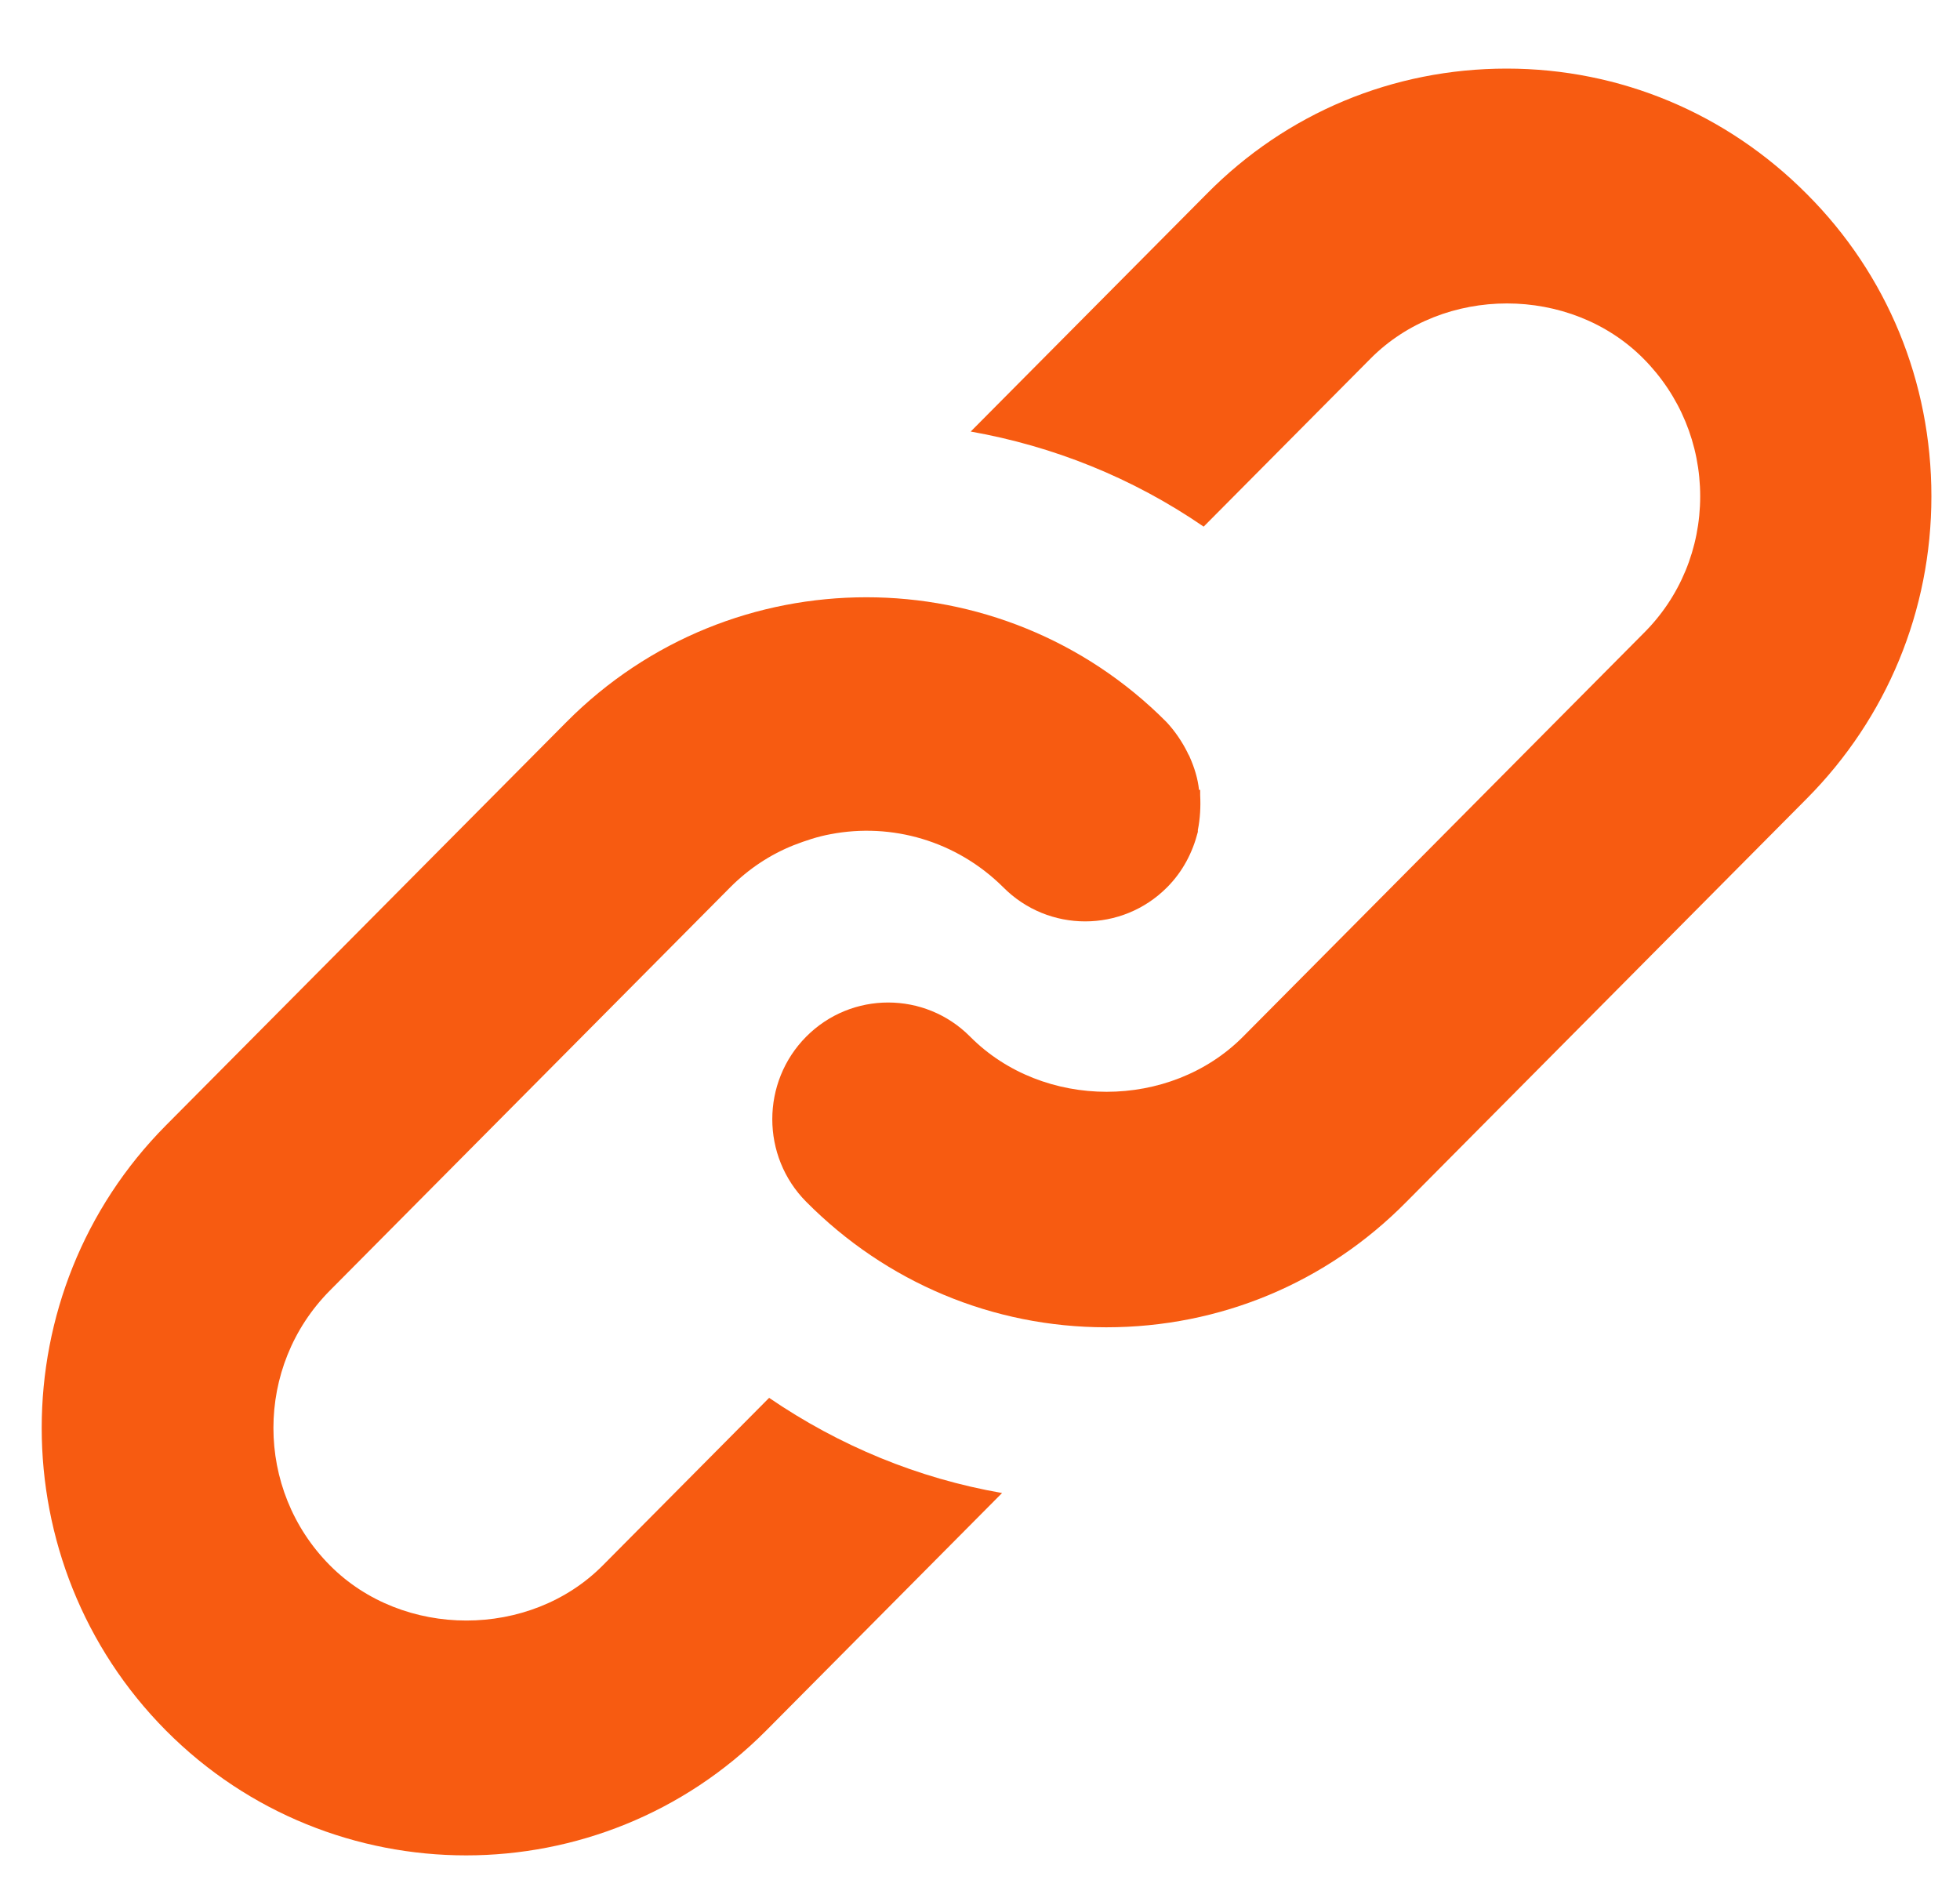
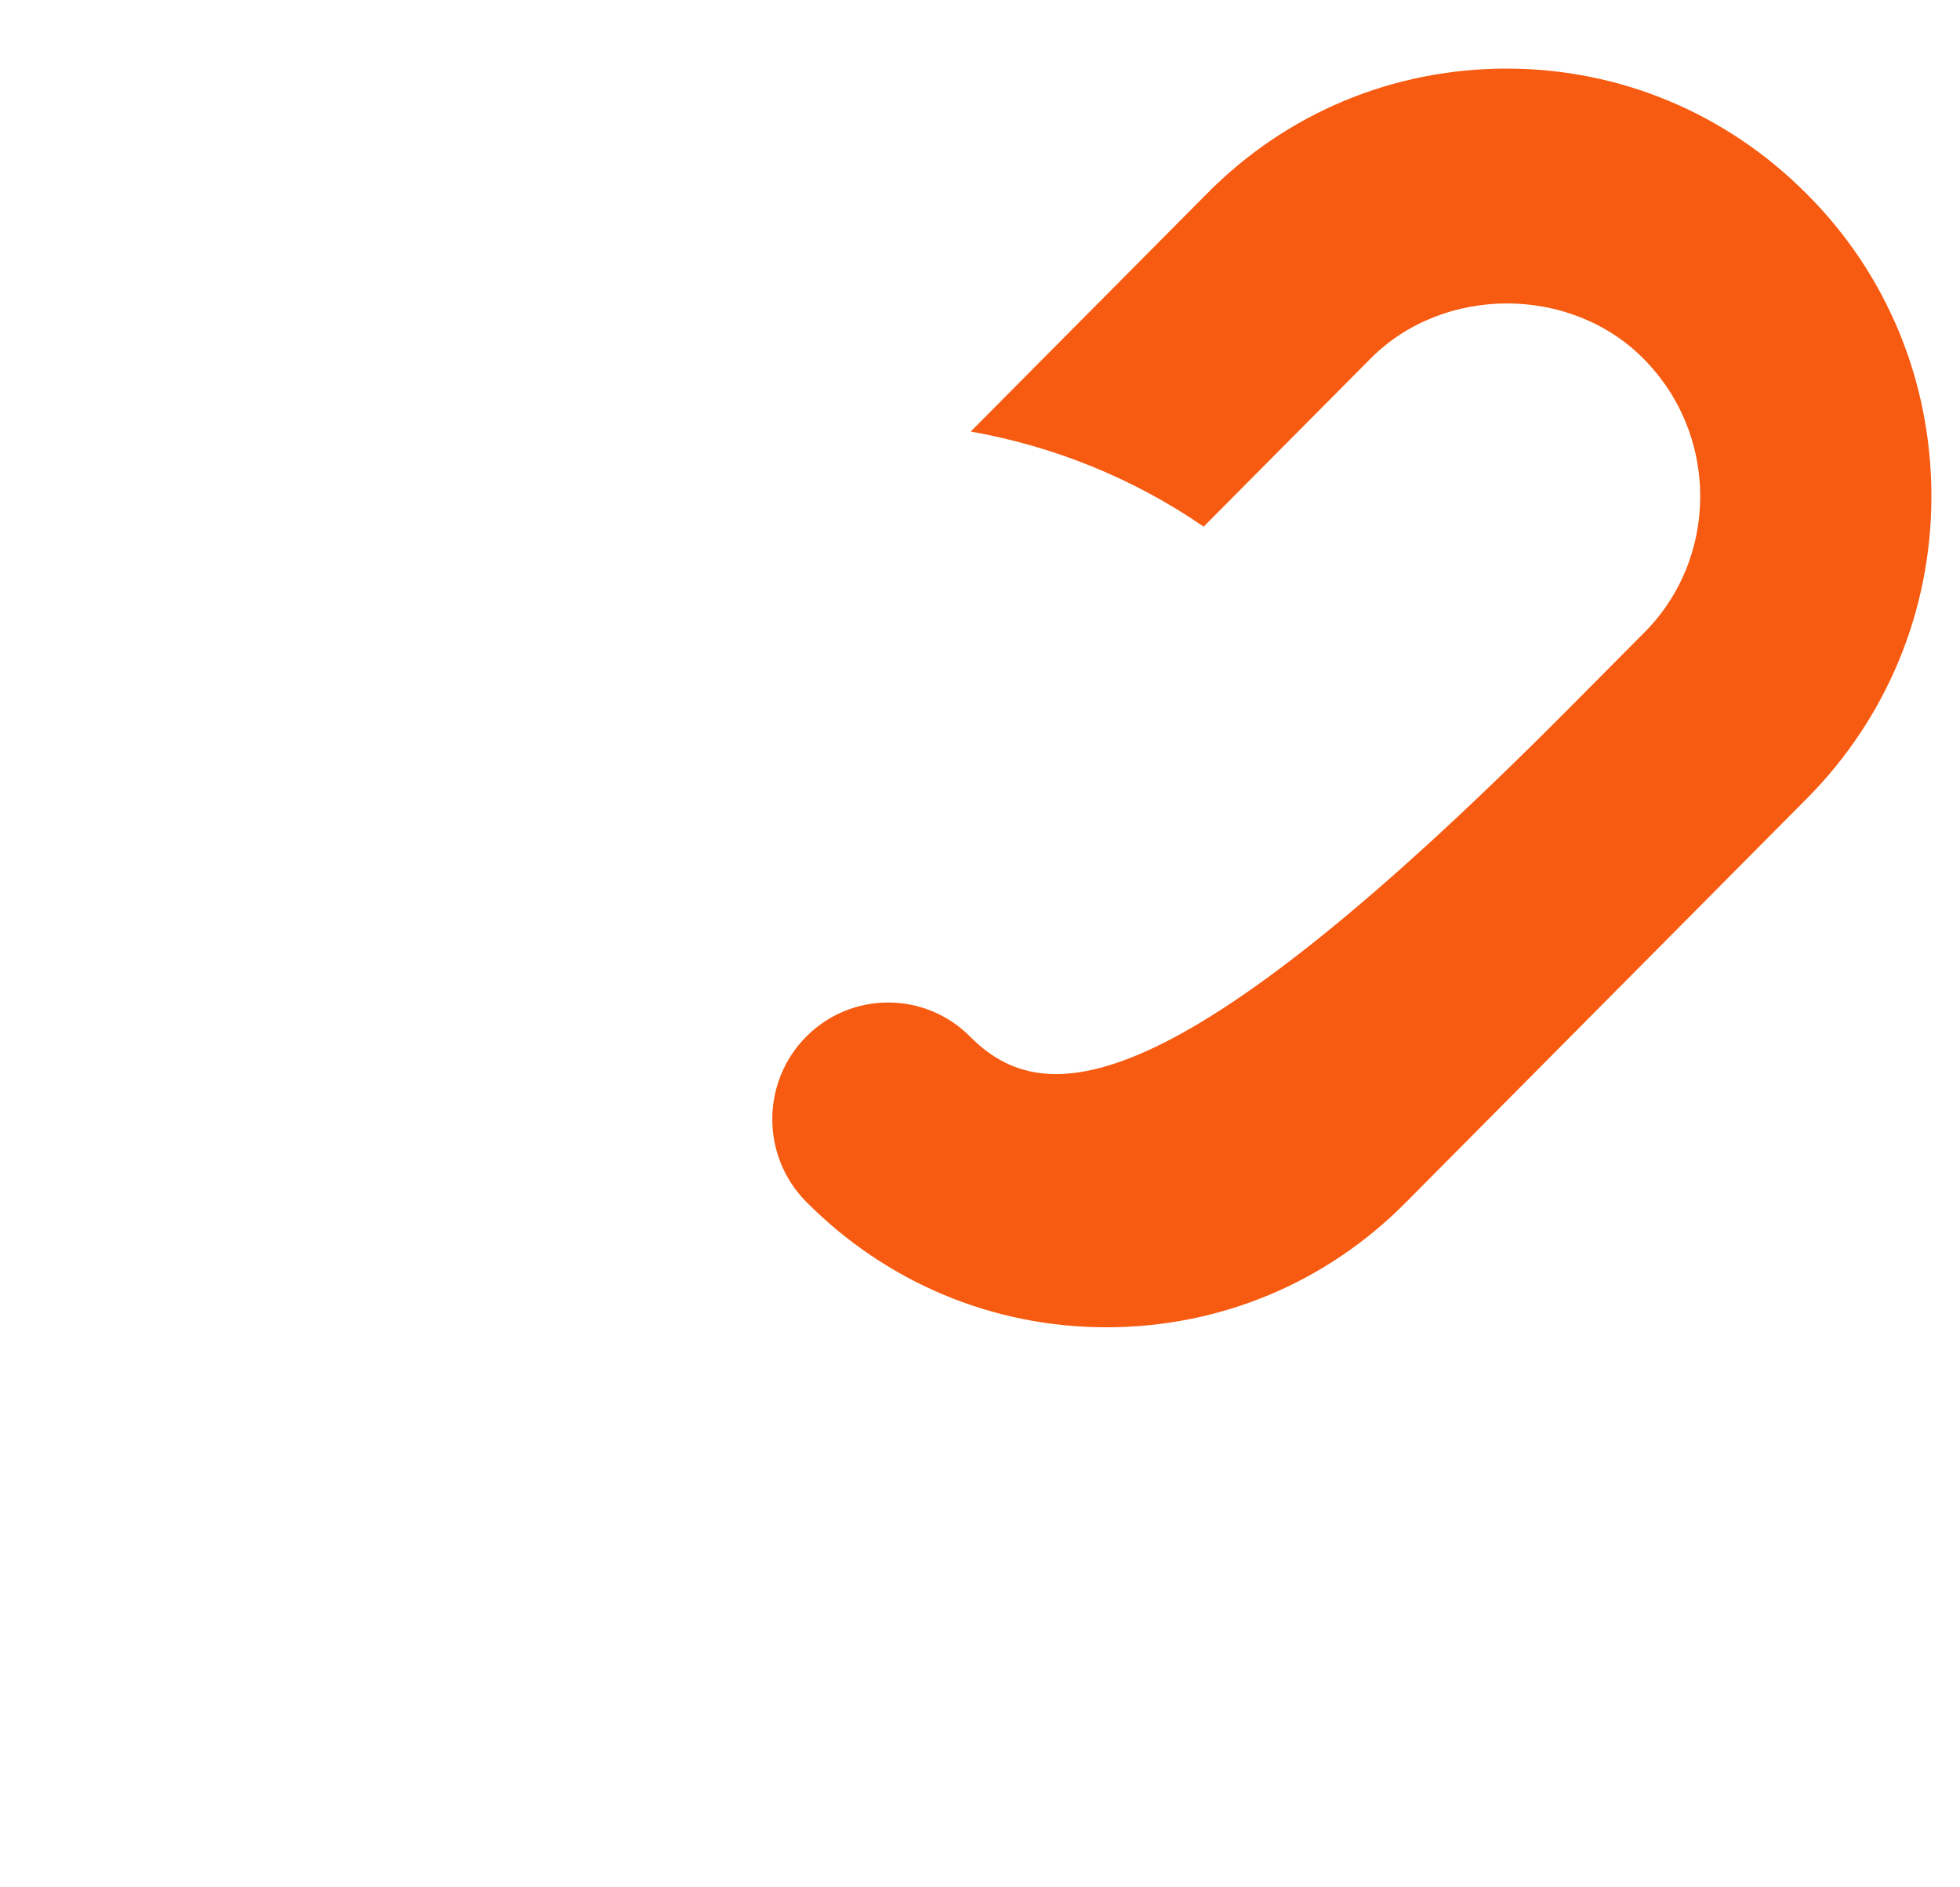
<svg xmlns="http://www.w3.org/2000/svg" width="27" height="26" viewBox="0 0 27 26" fill="none">
-   <path d="M16.517 10.881C16.501 10.728 16.454 10.575 16.39 10.431C16.382 10.406 16.366 10.39 16.358 10.366C16.286 10.222 16.19 10.077 16.07 9.948C14.929 8.799 13.428 8.228 11.936 8.228C10.435 8.228 8.943 8.799 7.802 9.948L2.286 15.503C0.004 17.802 0.004 21.54 2.286 23.84C3.428 24.989 4.928 25.56 6.421 25.56C7.913 25.56 9.414 24.989 10.555 23.84L13.804 20.568C12.646 20.367 11.561 19.917 10.595 19.257L8.304 21.565C7.299 22.578 5.551 22.578 4.545 21.565C3.507 20.52 3.507 18.823 4.545 17.778L7.562 14.739L10.06 12.223C10.316 11.966 10.611 11.773 10.93 11.645C11.098 11.58 11.265 11.524 11.441 11.492C12.279 11.331 13.173 11.58 13.82 12.223C14.442 12.85 15.456 12.85 16.078 12.223C16.294 12.006 16.43 11.741 16.501 11.46C16.501 11.46 16.501 11.444 16.501 11.435C16.533 11.275 16.541 11.114 16.533 10.953C16.533 10.929 16.533 10.905 16.533 10.881H16.517Z" fill="#F75B11" />
-   <path d="M24.89 2.673C23.788 1.564 22.32 0.945 20.755 0.945C19.191 0.945 17.722 1.556 16.621 2.673L13.372 5.945C14.506 6.146 15.599 6.58 16.581 7.255L18.88 4.94C19.885 3.927 21.633 3.927 22.639 4.94C23.142 5.446 23.421 6.122 23.421 6.837C23.421 7.553 23.142 8.228 22.639 8.726L21.625 9.747L17.124 14.281C16.118 15.294 14.37 15.294 13.364 14.281C12.742 13.654 11.728 13.654 11.106 14.281C10.483 14.908 10.483 15.929 11.106 16.556C12.207 17.666 13.676 18.285 15.24 18.285C16.804 18.285 18.273 17.674 19.375 16.556L23.876 12.022L24.89 11.001C25.991 9.892 26.606 8.413 26.606 6.837C26.606 5.262 25.999 3.782 24.89 2.673Z" fill="#F75B11" />
+   <path d="M24.89 2.673C23.788 1.564 22.32 0.945 20.755 0.945C19.191 0.945 17.722 1.556 16.621 2.673L13.372 5.945C14.506 6.146 15.599 6.58 16.581 7.255L18.88 4.94C19.885 3.927 21.633 3.927 22.639 4.94C23.142 5.446 23.421 6.122 23.421 6.837C23.421 7.553 23.142 8.228 22.639 8.726L21.625 9.747C16.118 15.294 14.37 15.294 13.364 14.281C12.742 13.654 11.728 13.654 11.106 14.281C10.483 14.908 10.483 15.929 11.106 16.556C12.207 17.666 13.676 18.285 15.24 18.285C16.804 18.285 18.273 17.674 19.375 16.556L23.876 12.022L24.89 11.001C25.991 9.892 26.606 8.413 26.606 6.837C26.606 5.262 25.999 3.782 24.89 2.673Z" fill="#F75B11" />
</svg>